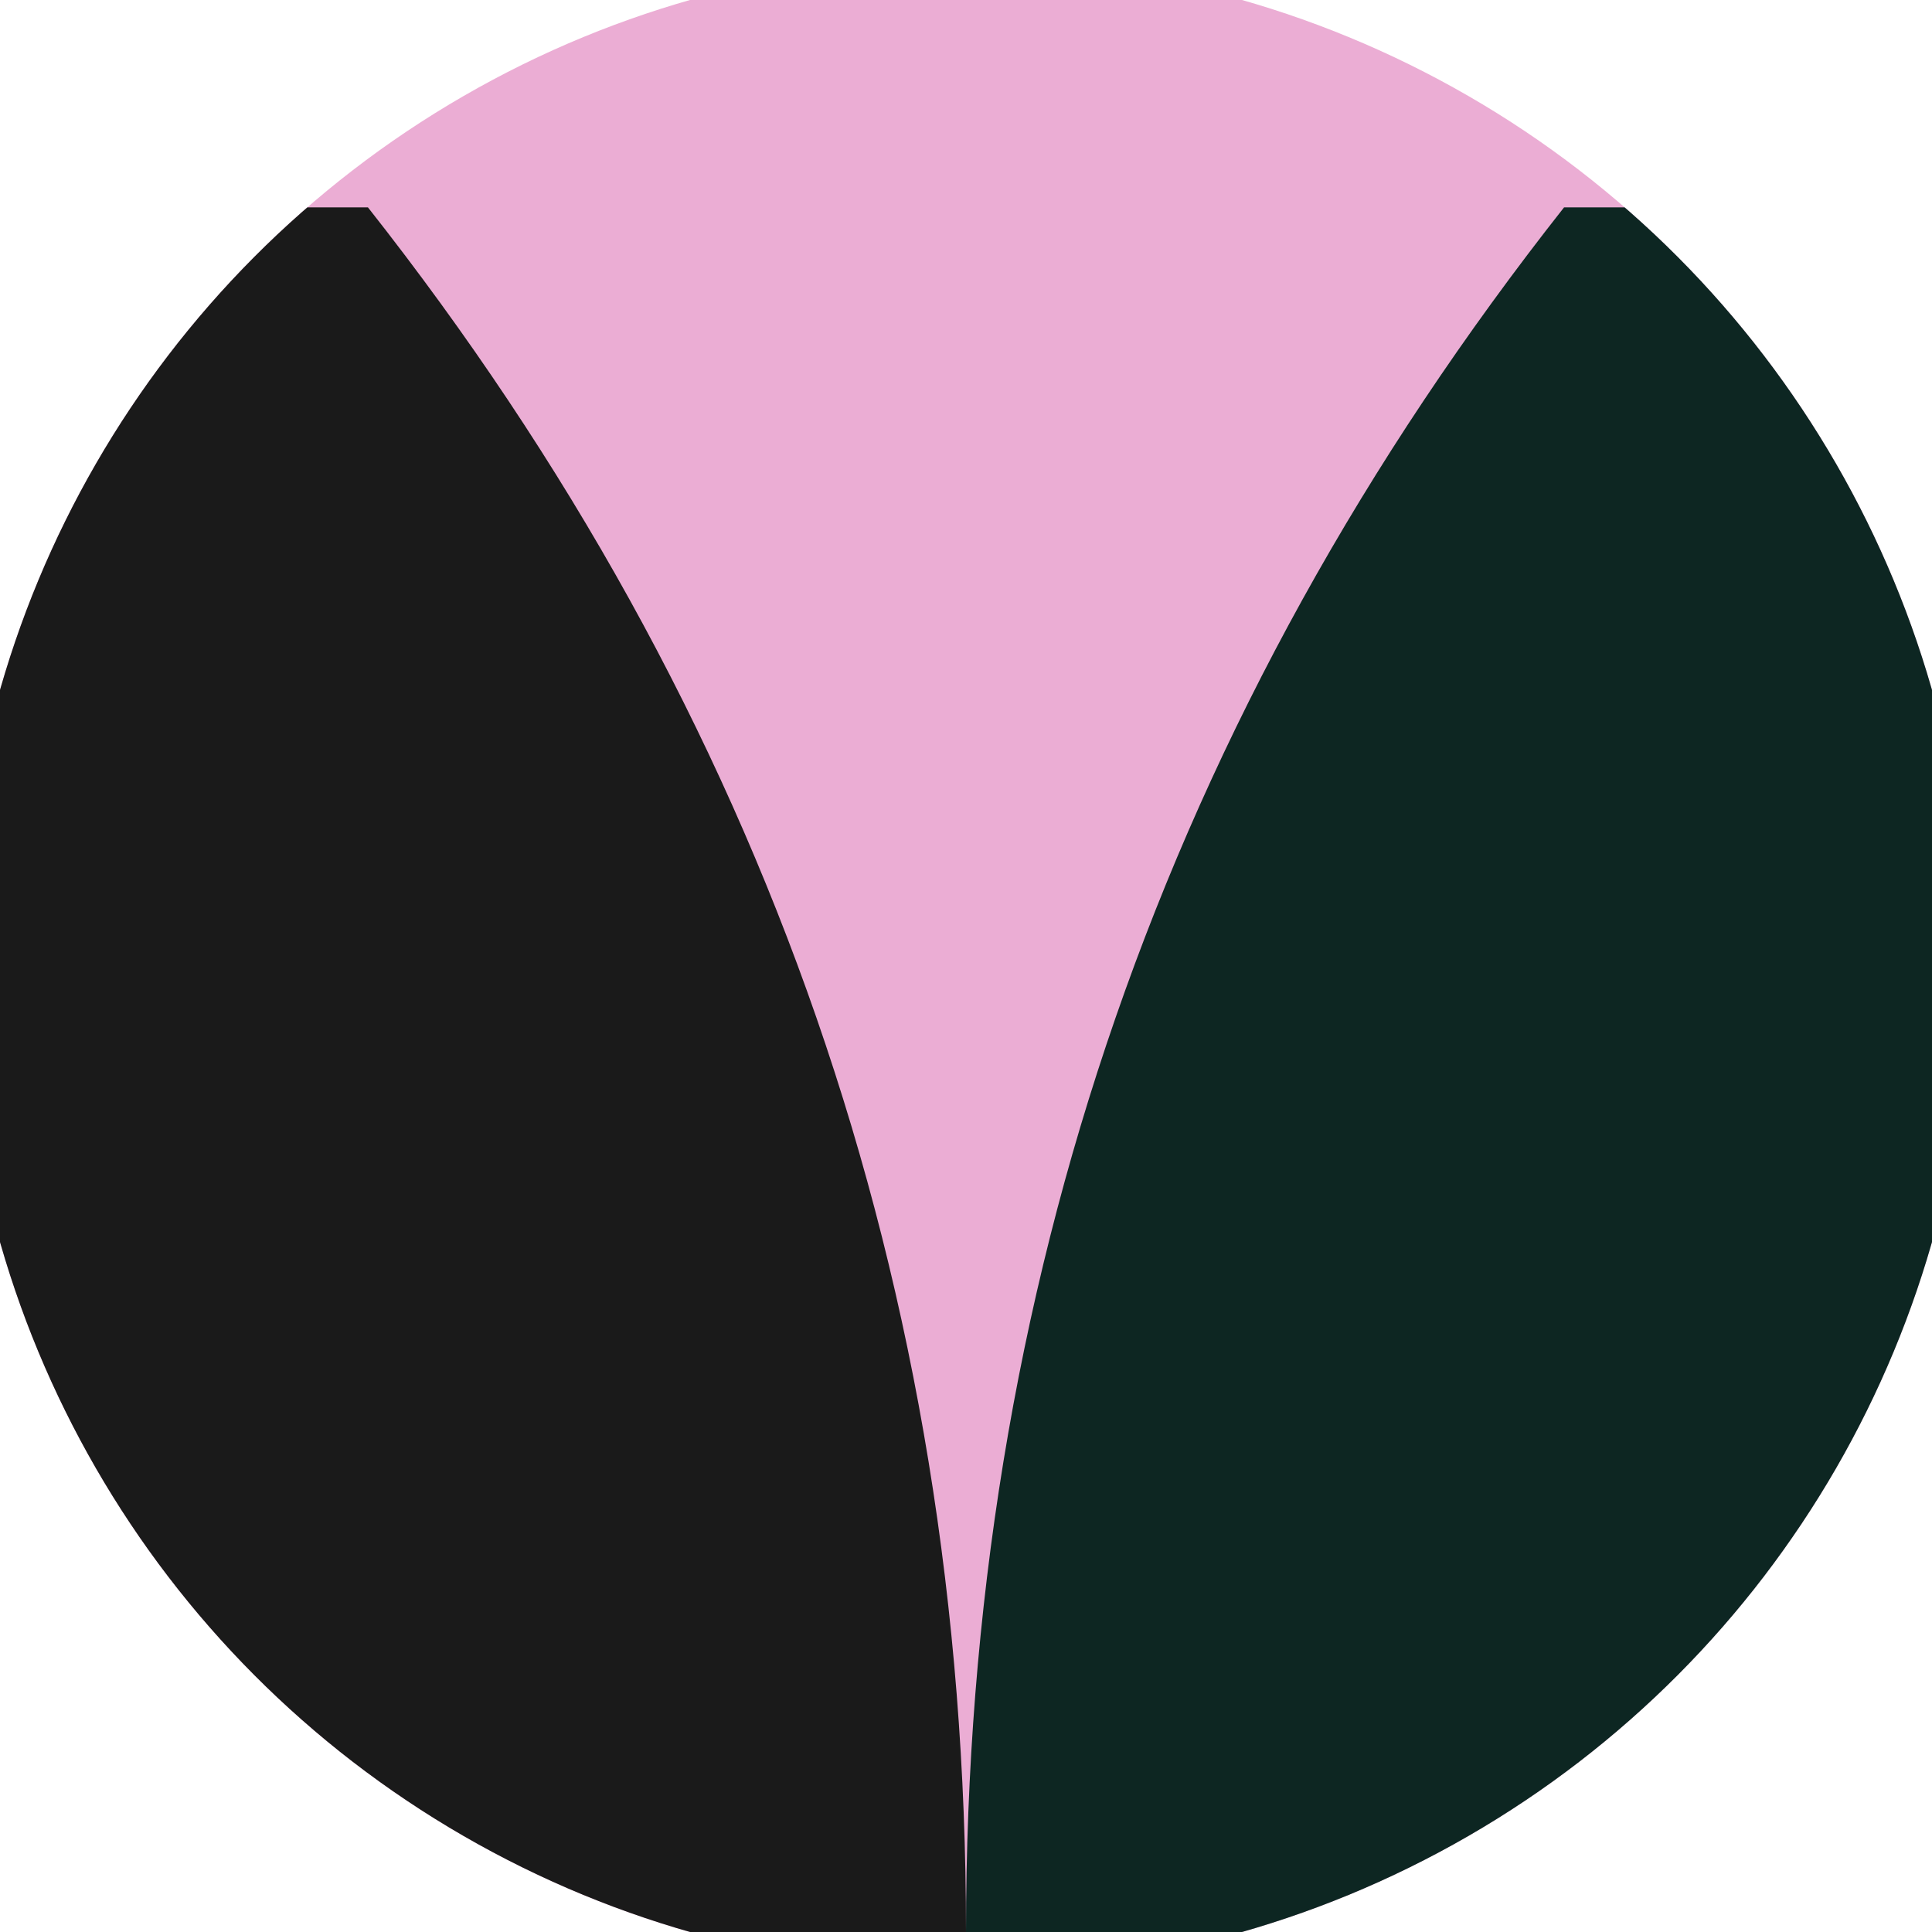
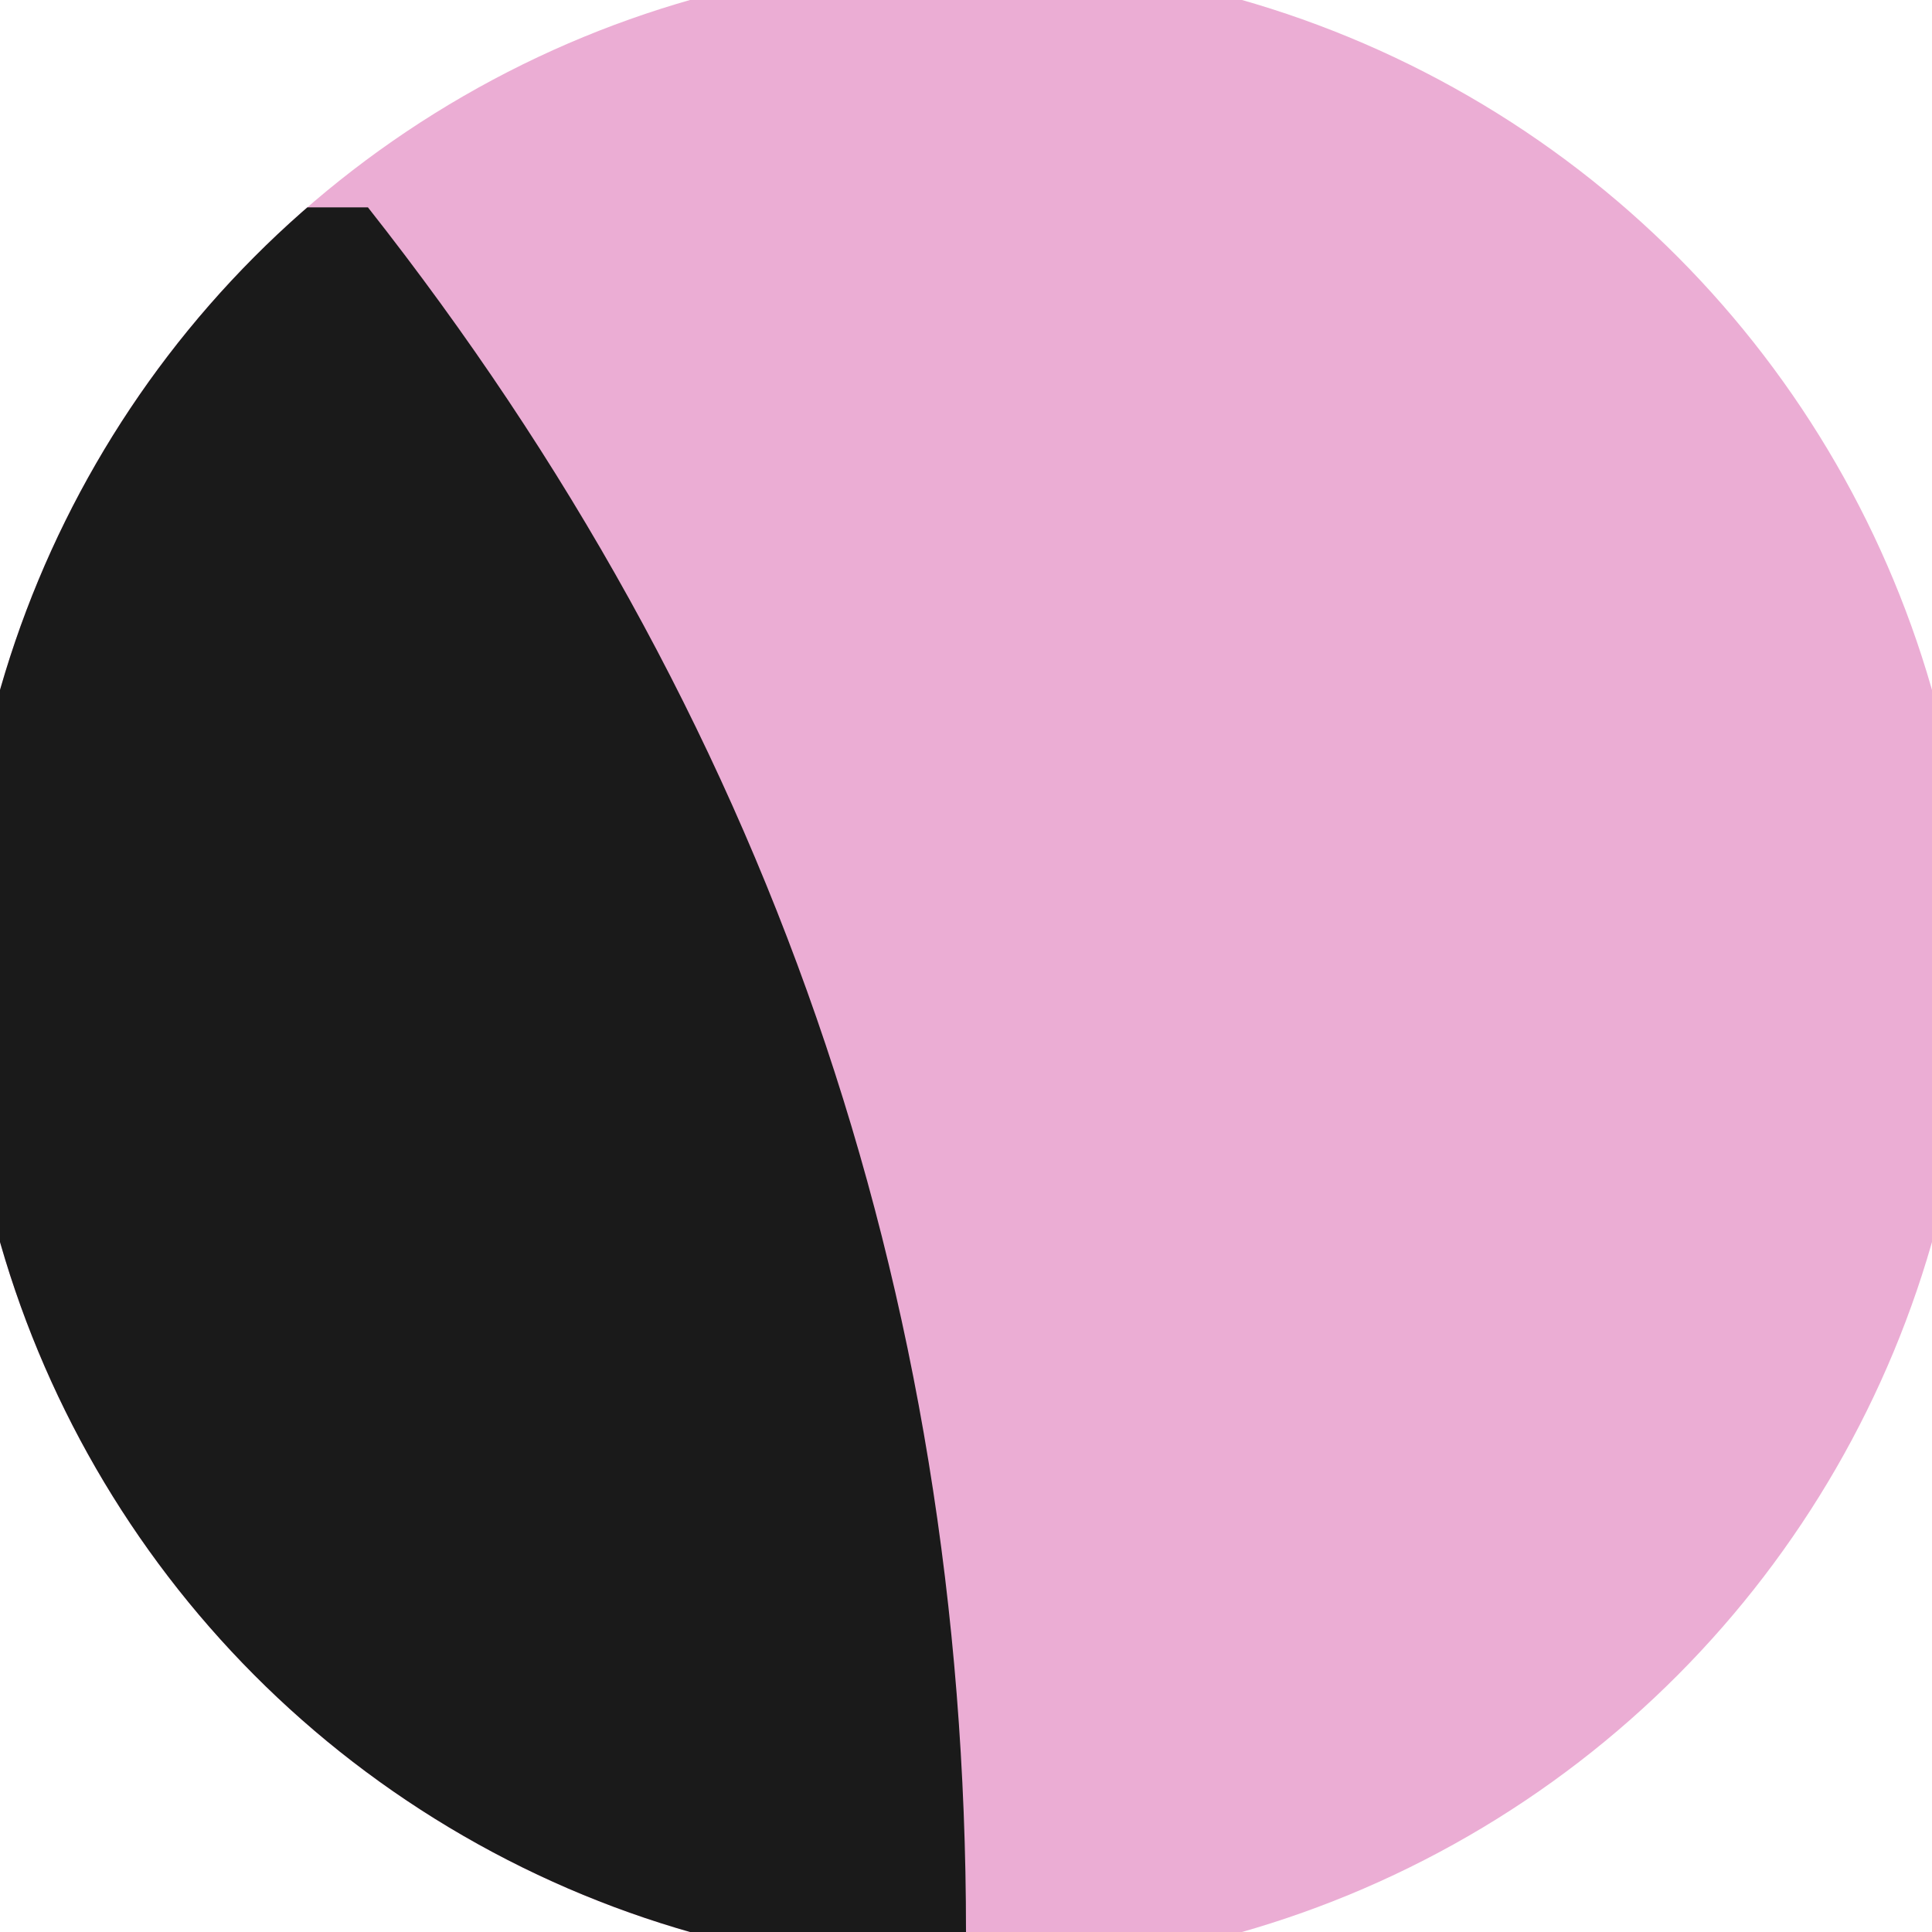
<svg xmlns="http://www.w3.org/2000/svg" width="128" height="128" viewBox="0 0 100 100" shape-rendering="geometricPrecision">
  <defs>
    <clipPath id="clip">
      <circle cx="50" cy="50" r="52" />
    </clipPath>
  </defs>
  <g transform="rotate(180 50 50)">
    <rect x="0" y="0" width="100" height="100" fill="#ebadd4" clip-path="url(#clip)" />
    <path d="M 50 0 Q 50 50 80.955 89.266 H 100 V 0 H 50 Z" fill="#1a1a1a" clip-path="url(#clip)" />
-     <path d="M 50 0 Q 50 50 19.045 89.266 H 0 V 0 H 50 Z" fill="#0d2622" clip-path="url(#clip)" />
  </g>
</svg>